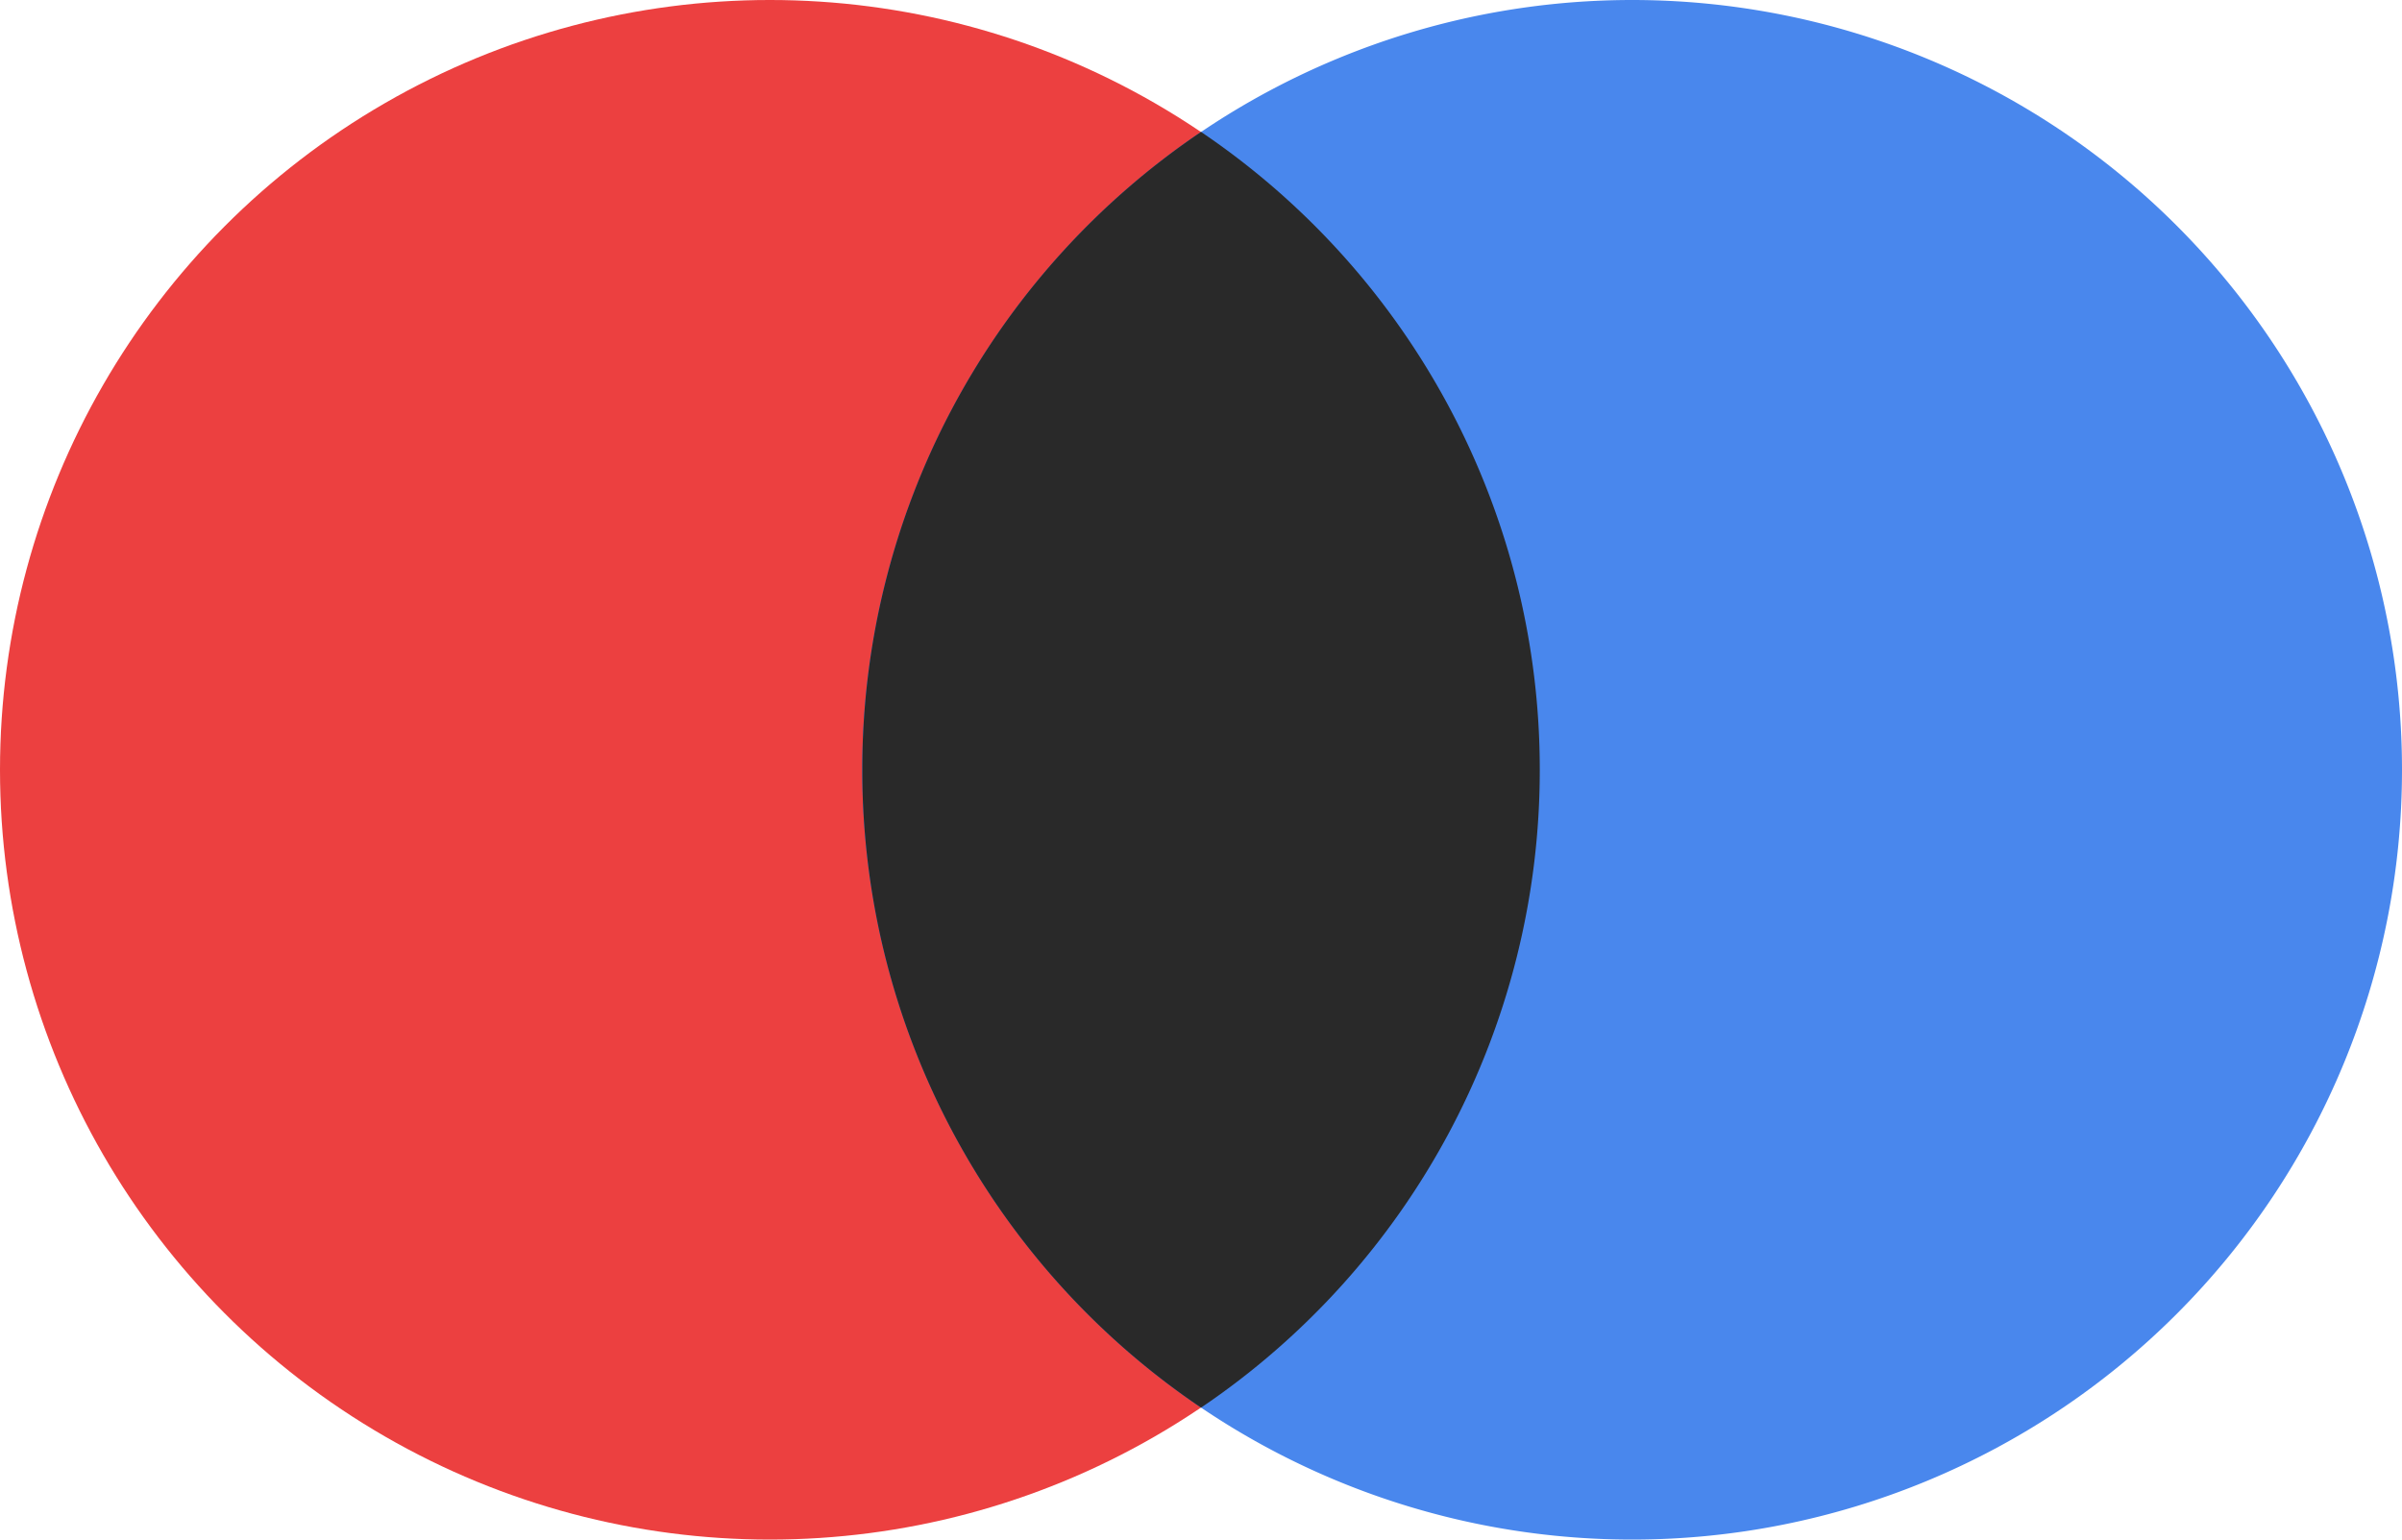
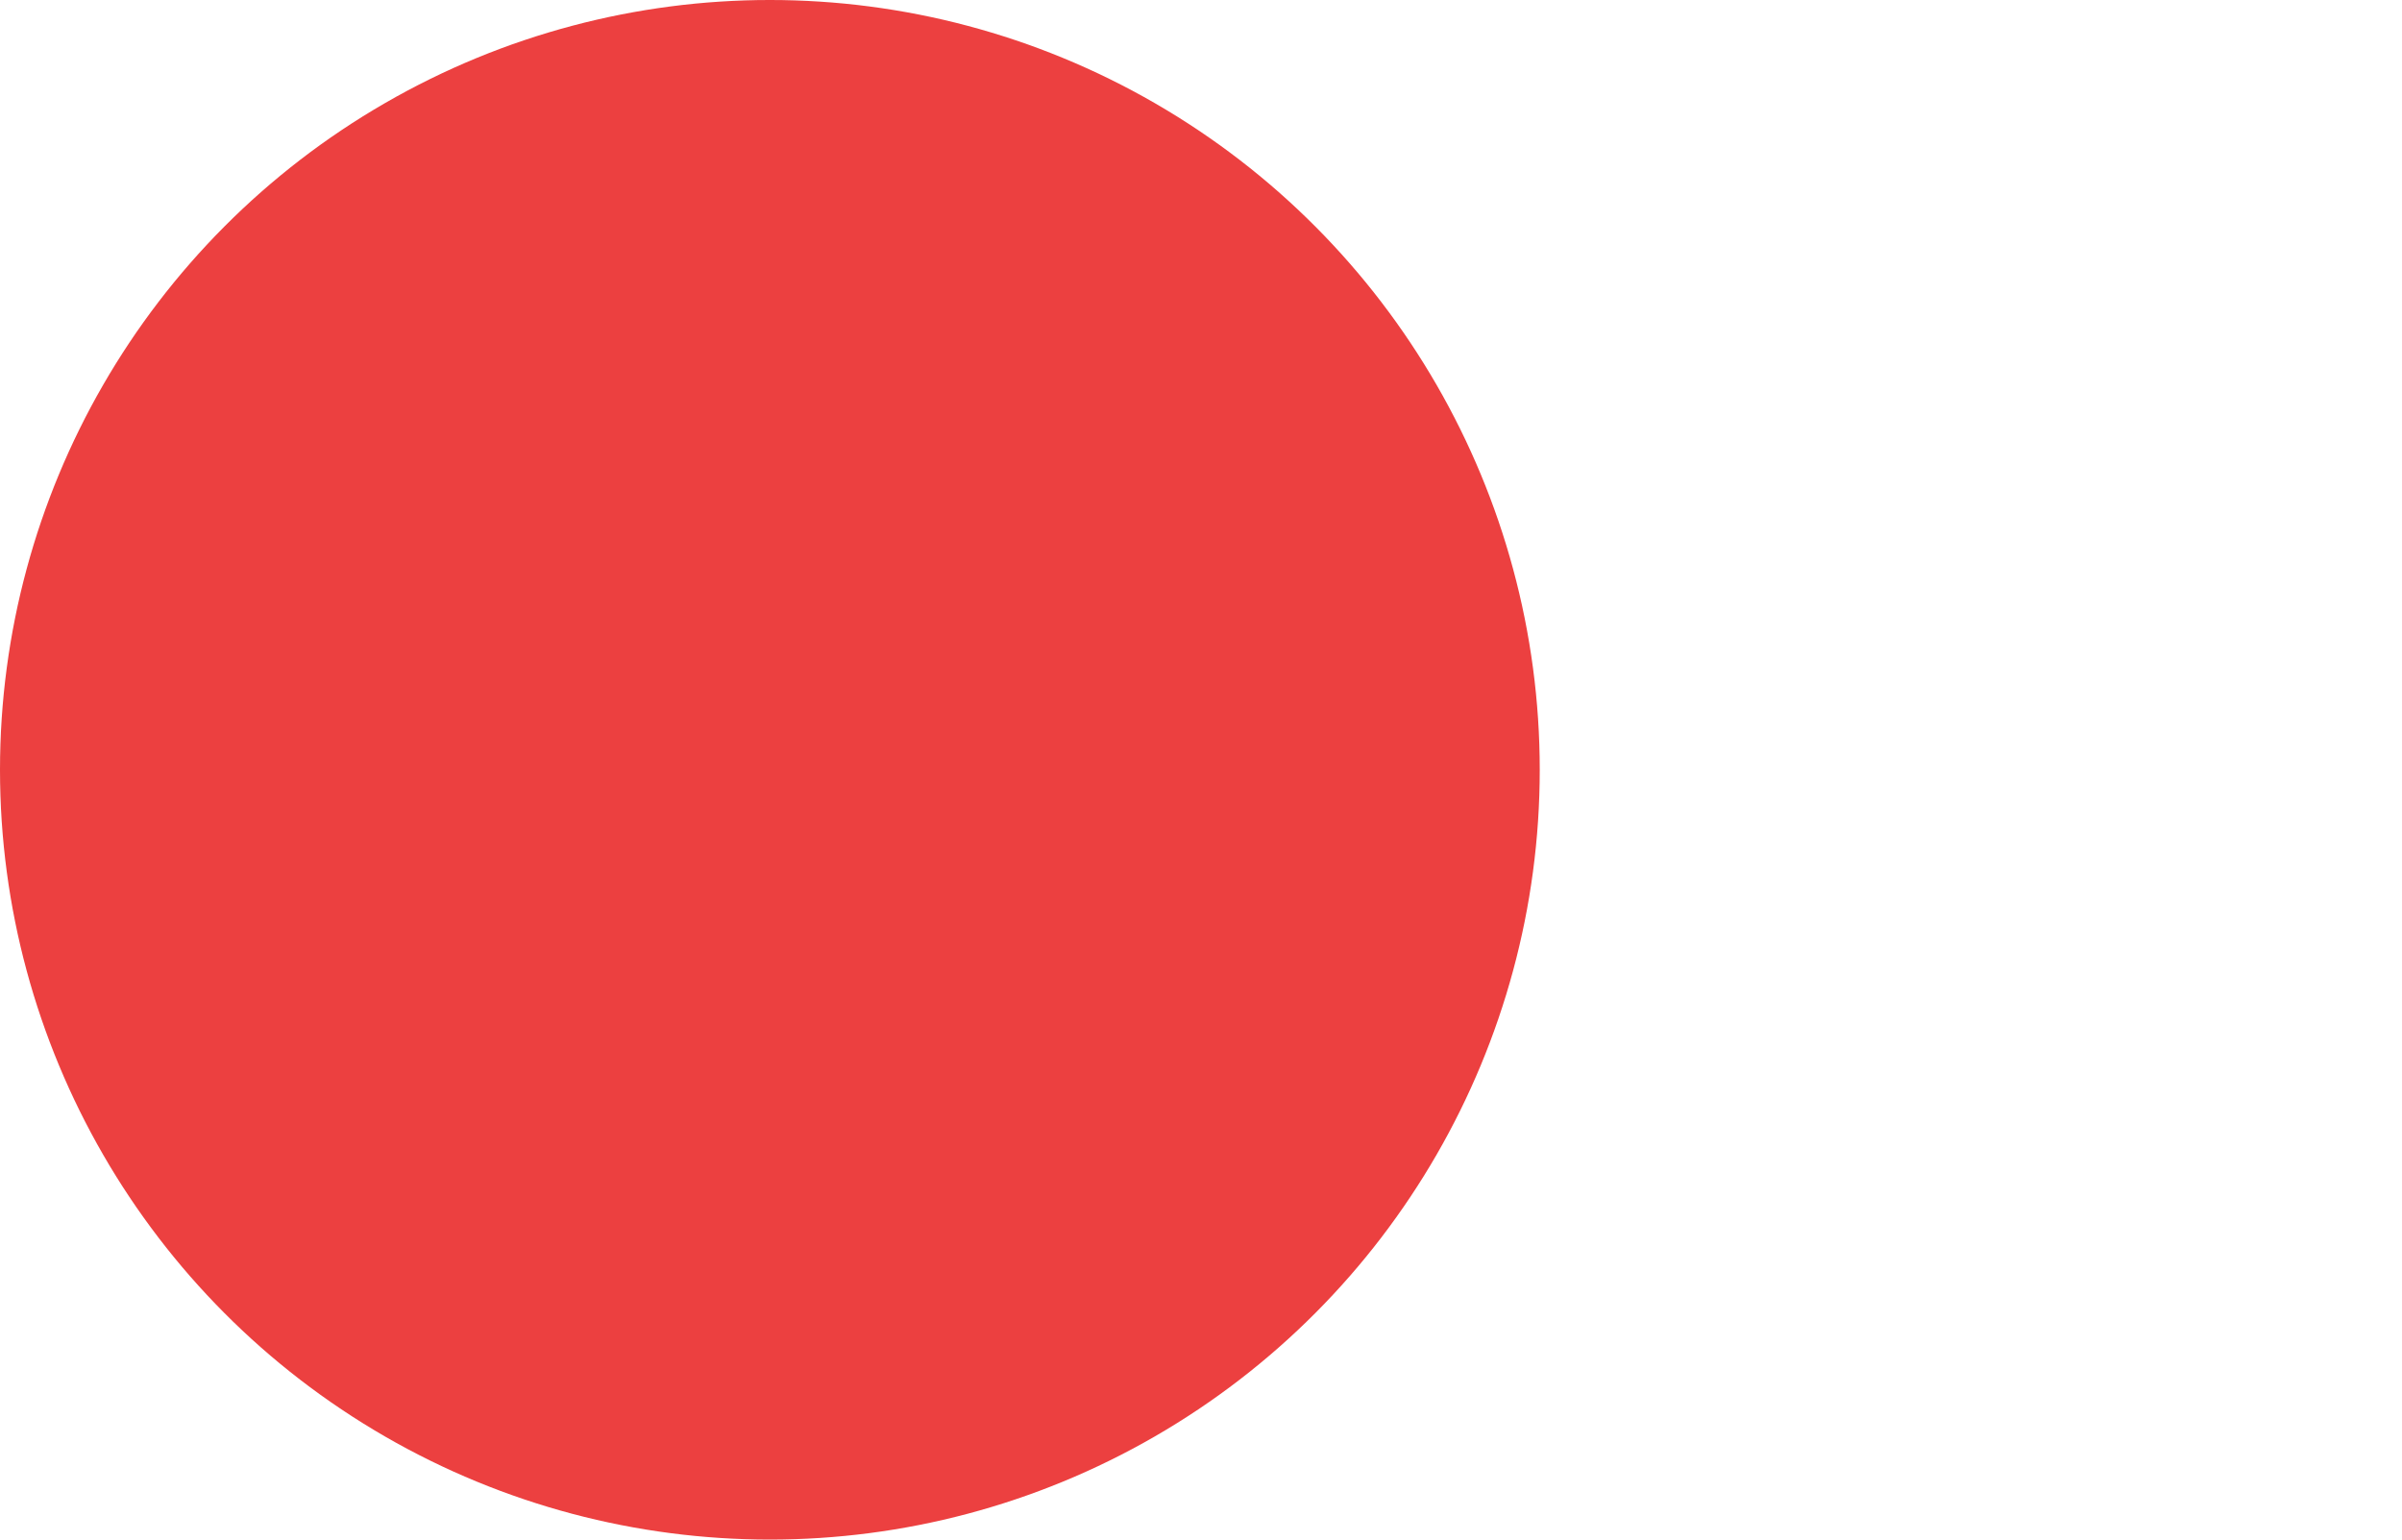
<svg xmlns="http://www.w3.org/2000/svg" id="Group_130" data-name="Group 130" width="78" height="50" viewBox="0 0 78 50">
  <circle id="Ellipse_1" data-name="Ellipse 1" cx="25" cy="25" r="25" fill="#ec4040" />
-   <path id="Path_210" data-name="Path 210" d="M25,0A25,25,0,1,1,0,25,25,25,0,0,1,25,0Z" transform="translate(28)" fill="#4987ed" />
-   <path id="Intersection_1" data-name="Intersection 1" d="M0,20.717A24.979,24.979,0,0,1,11,0,24.979,24.979,0,0,1,22,20.717,24.977,24.977,0,0,1,11,41.431,24.976,24.976,0,0,1,0,20.717Z" transform="translate(28.001 4.284)" fill="#292929" />
</svg>